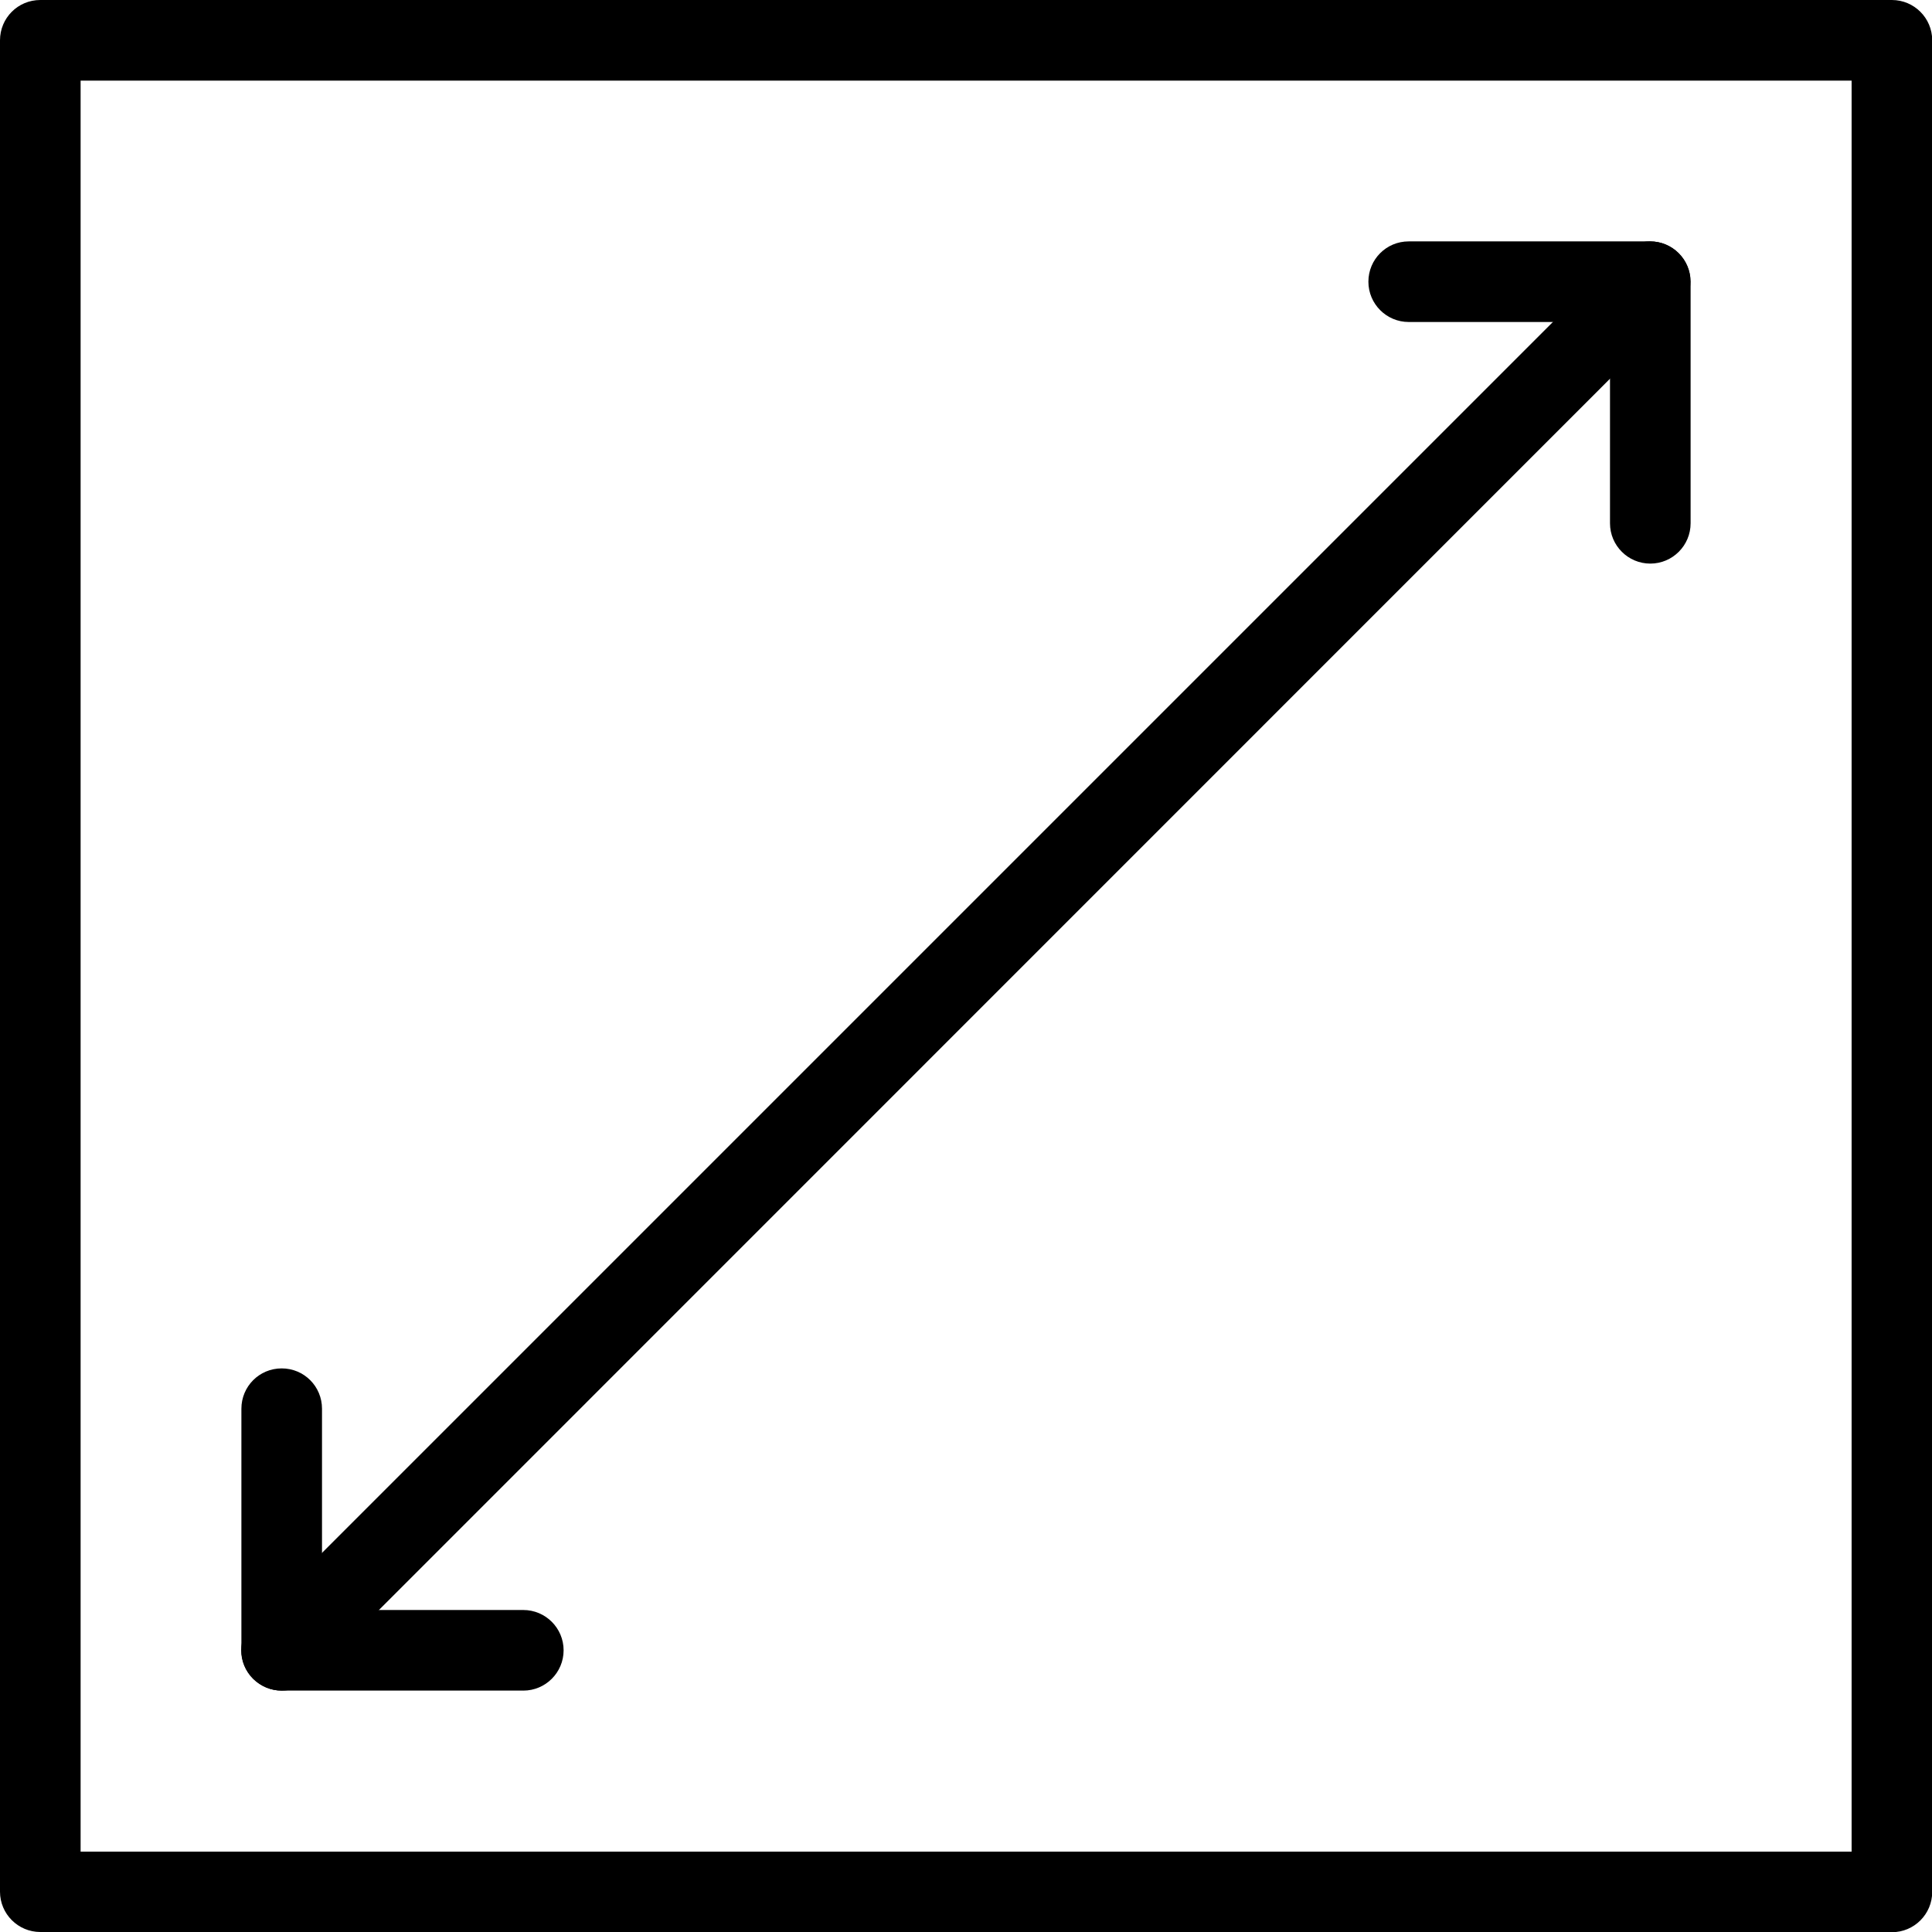
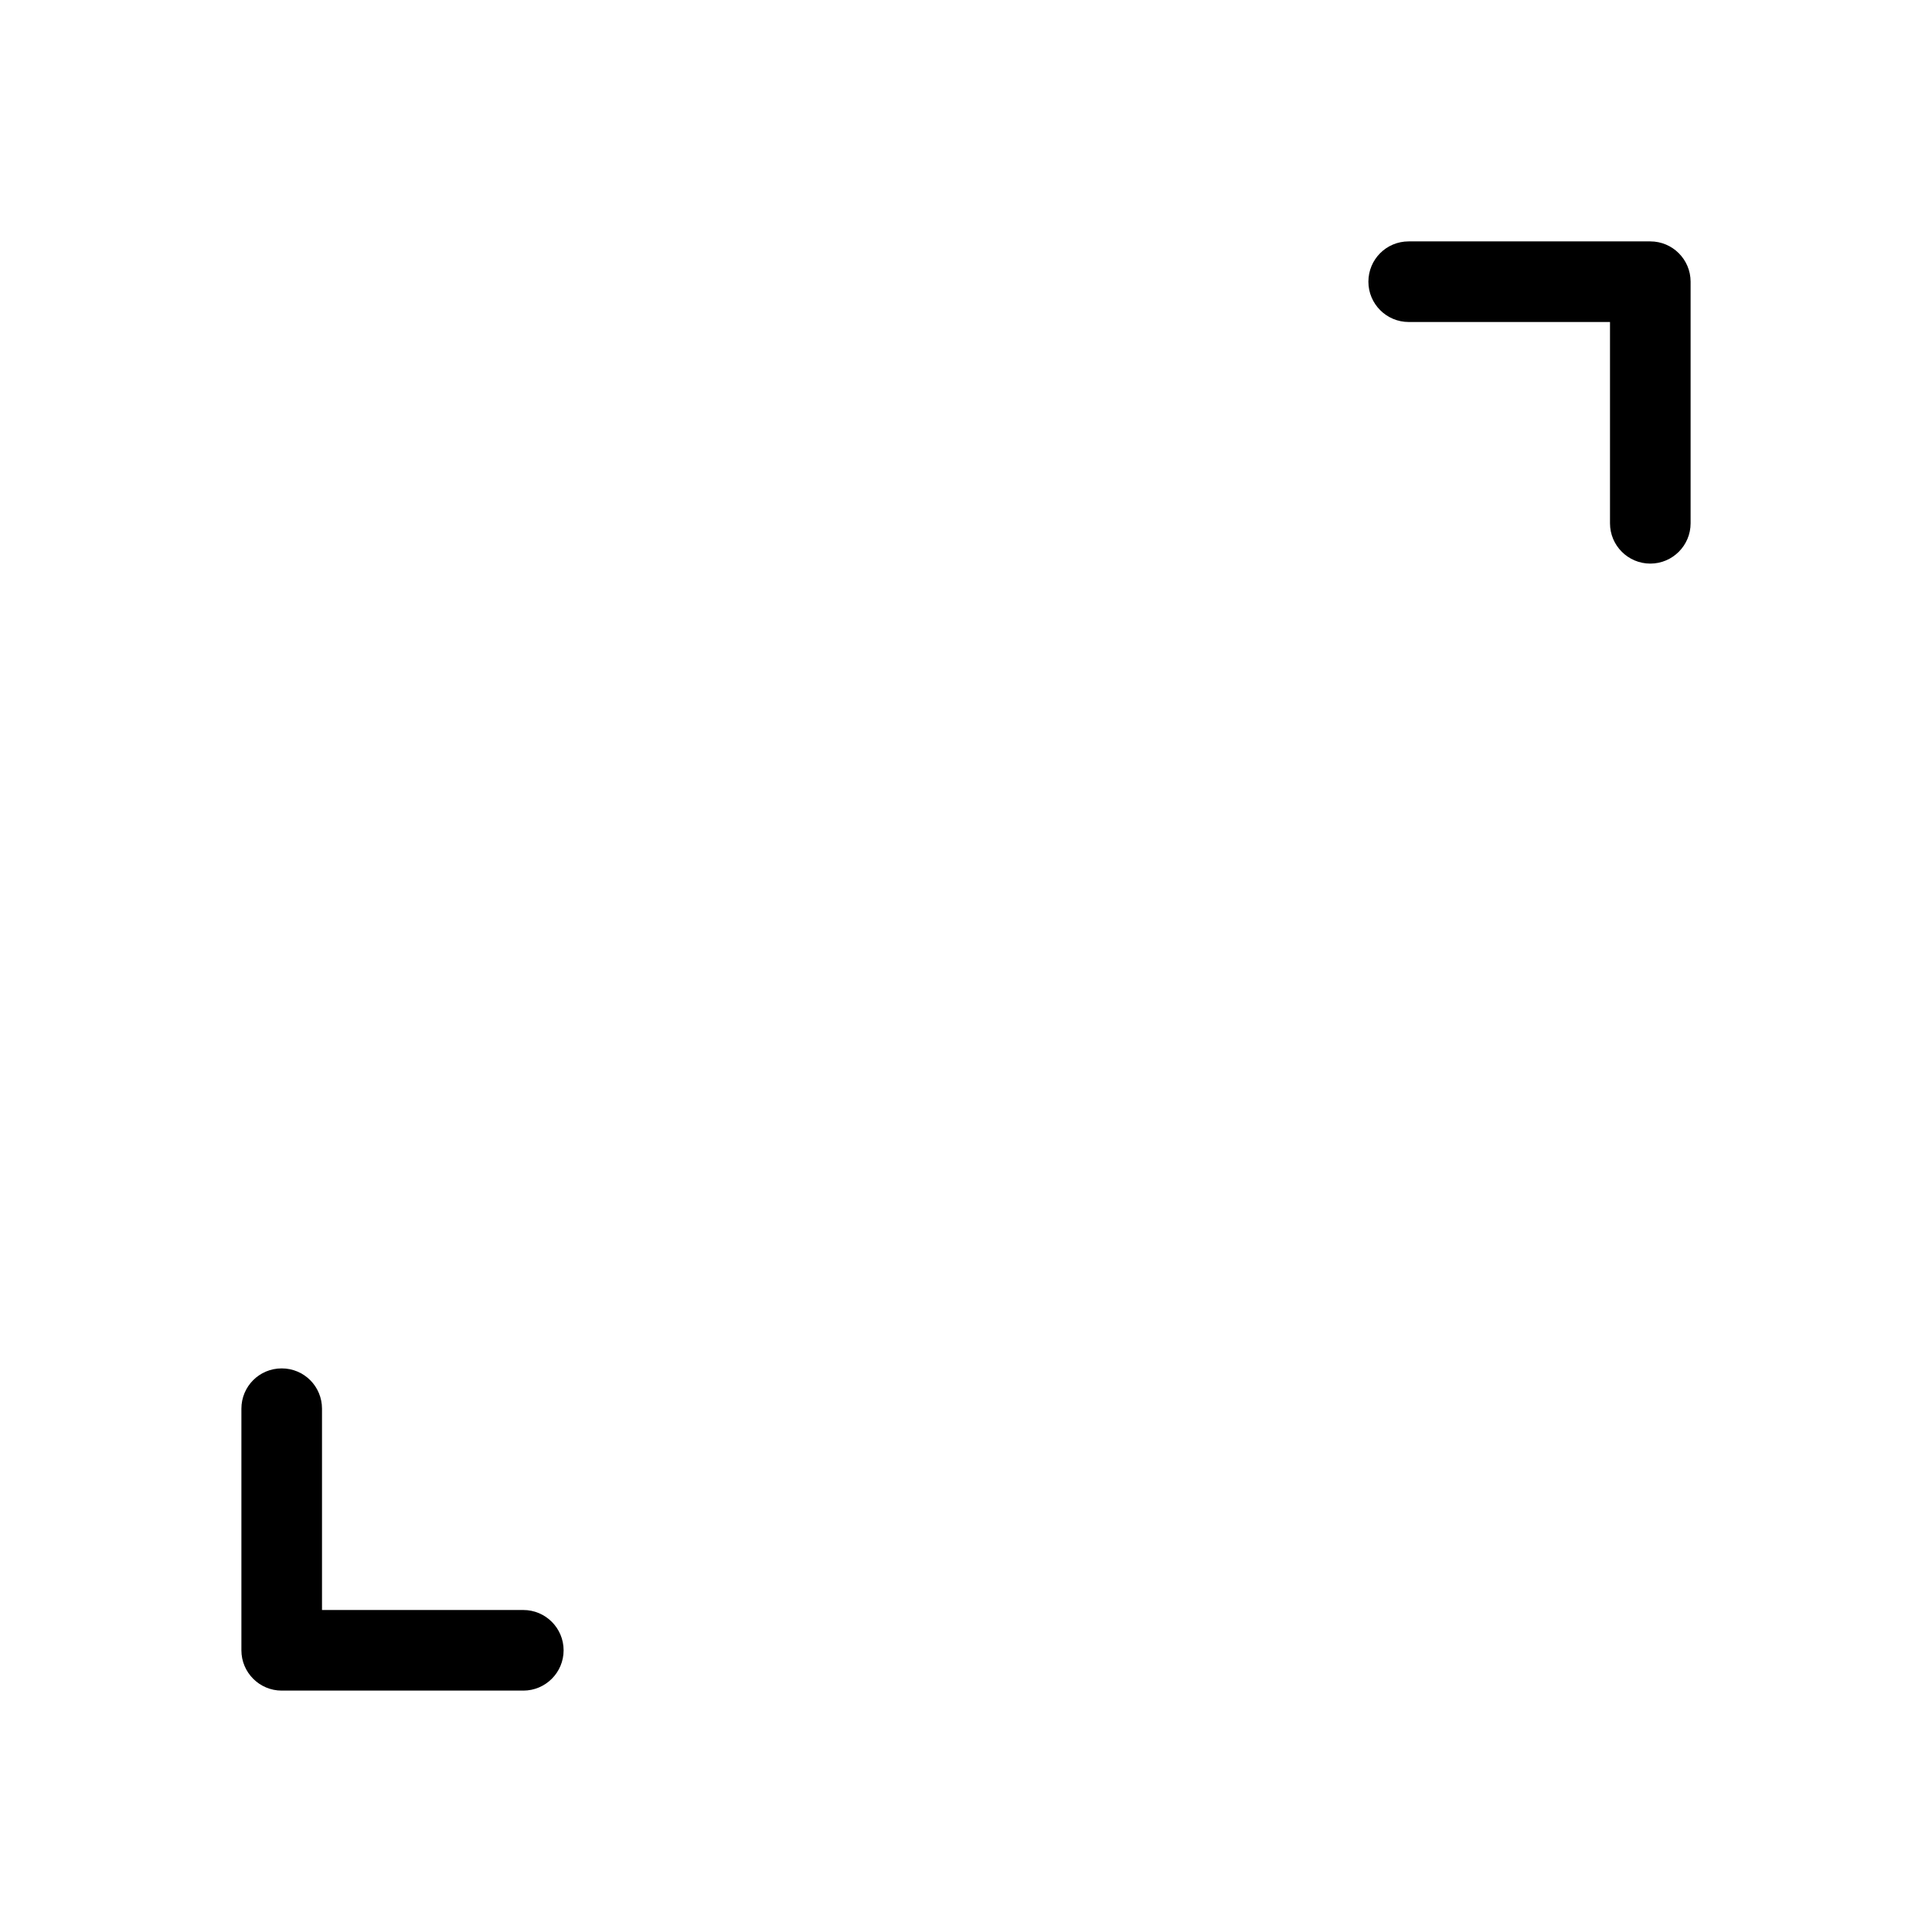
<svg xmlns="http://www.w3.org/2000/svg" id="Layer_2" viewBox="0 0 93 93">
  <defs>
    <style>.cls-1{clip-path:url(#clippath);}.cls-2{fill:none;}.cls-2,.cls-3{stroke-width:0px;}.cls-3{fill:#000;}</style>
    <clipPath id="clippath">
      <rect class="cls-2" width="93" height="93" />
    </clipPath>
  </defs>
  <g id="Layer_1-2">
    <g class="cls-1">
-       <path class="cls-3" d="M91.06,93H1.94c-1.07,0-1.94-.87-1.94-1.94V1.94C0,.87.86,0,1.94,0h89.13c1.07,0,1.94.87,1.94,1.94v89.13c0,1.07-.87,1.94-1.94,1.94ZM3.88,89.13h85.25V3.88H3.88v85.25Z" />
-     </g>
+       </g>
    <path class="cls-3" d="M25.19,81.38h-11.63c-1.07,0-1.94-.87-1.94-1.94v-11.63c0-1.07.86-1.94,1.94-1.94s1.94.87,1.94,1.94v9.69h9.69c1.07,0,1.94.87,1.94,1.94s-.87,1.94-1.94,1.94Z" />
    <path class="cls-3" d="M79.44,27.13c-1.07,0-1.94-.87-1.94-1.94v-9.69h-9.69c-1.07,0-1.94-.87-1.94-1.94s.86-1.94,1.94-1.94h11.63c1.07,0,1.94.87,1.94,1.94v11.63c0,1.07-.87,1.94-1.94,1.94Z" />
-     <path class="cls-3" d="M13.56,81.38c-.5,0-.99-.19-1.38-.57-.76-.76-.76-1.98,0-2.74L78.06,12.19c.76-.76,1.98-.76,2.74,0s.76,1.98,0,2.74L14.93,80.81c-.38.38-.87.57-1.36.57Z" />
  </g>
</svg>